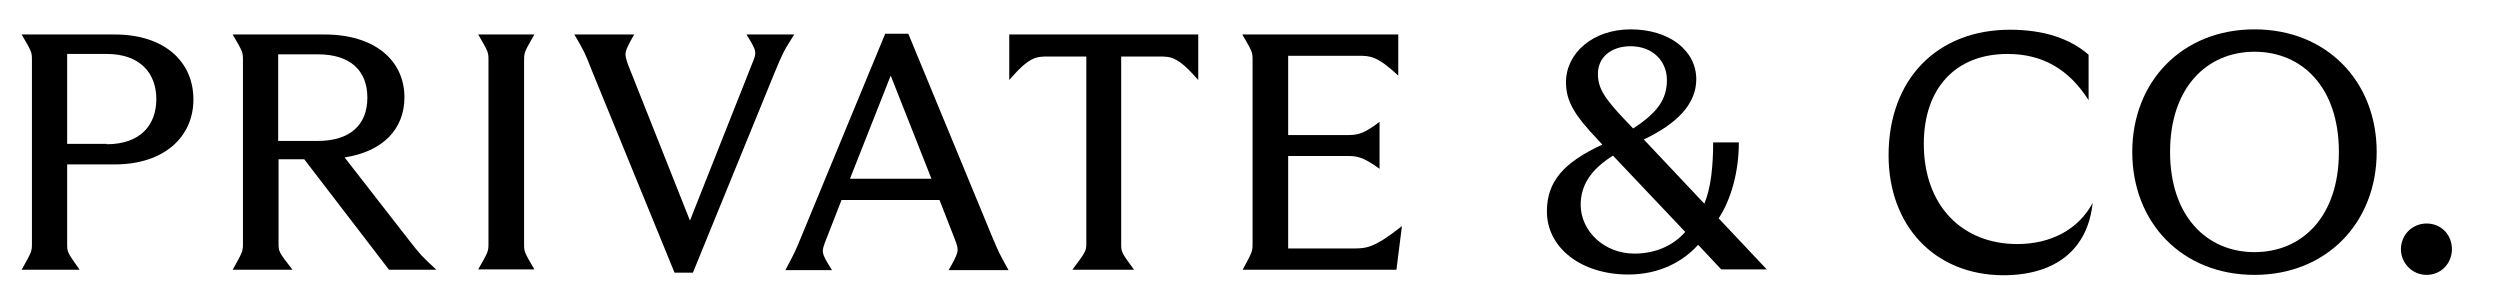
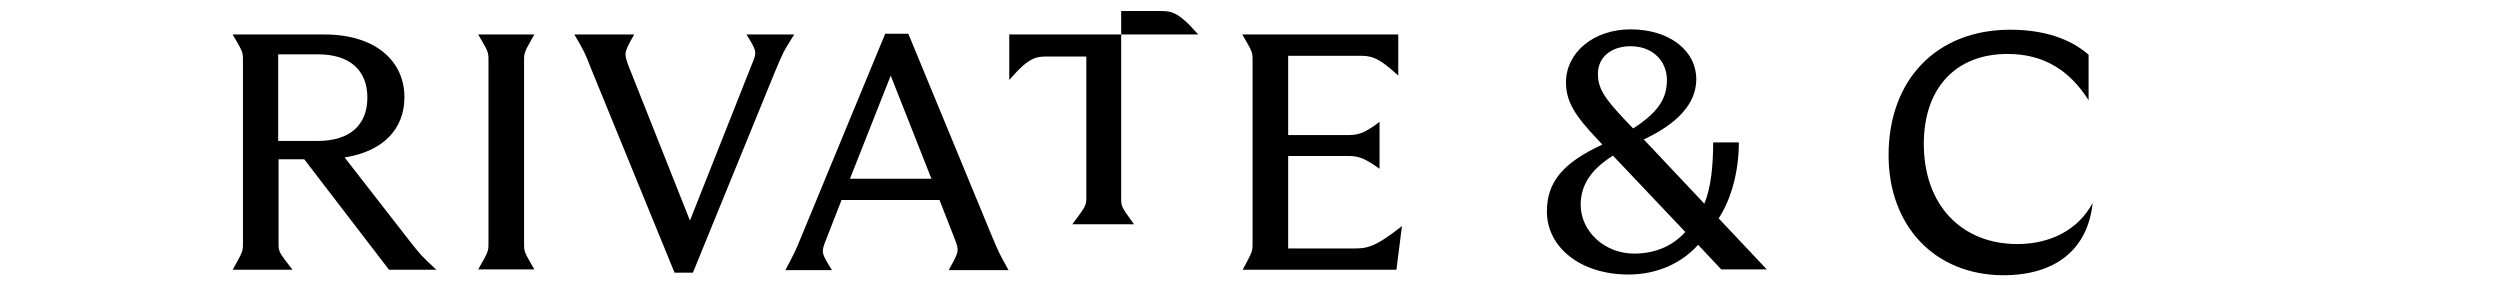
<svg xmlns="http://www.w3.org/2000/svg" xml:space="preserve" style="enable-background:new 0 0 681.2 81.7;" viewBox="0 0 681.2 81.7" y="0px" x="0px" id="Layer_1" version="1.1">
  <style type="text/css">
	.st0{fill:#E20000;}
	.st1{fill:url(#SVGID_1_);}
	.st2{fill:#FFFFFF;}
	.st3{fill:url(#SVGID_00000033371019327386861590000015067123580902182569_);}
	.st4{fill:#010101;}
	.st5{fill:url(#SVGID_00000064347295724622090670000017724795626978943167_);}
	.st6{fill:url(#SVGID_00000163055814076417952680000003468329116888431784_);}
</style>
  <g>
    <g>
-       <path d="M8.7,66.2V16.5c0-2.3,0-2.3-2.8-7.1h25.4c13.4,0,21.4,7.3,21.4,17.7c0,10.3-8.1,17.7-21.4,17.7H18.3v21.6    c0,2.3,0,2.3,3.4,7.1H5.9C8.7,68.5,8.7,68.5,8.7,66.2z M29.1,39.3c9,0,13.5-5.1,13.5-12.3c0-7.1-4.5-12.3-13.5-12.3H18.3v24.5    H29.1z" />
      <path d="M66.2,66.2V16.5c0-2.3,0-2.3-2.8-7.1h25.1c13.5,0,21.7,7,21.7,17.1c0,8.8-6,14.8-16.3,16.4L111.1,65    c3.6,4.6,3.6,4.6,7.8,8.5H106L82.9,43.4h-7v22.8c0,2.4,0,2.4,3.8,7.3H63.4C66.2,68.5,66.2,68.5,66.2,66.2z M86.6,38.4    c8.7,0,13.5-4.3,13.5-11.8s-4.8-11.8-13.5-11.8H75.8v23.6H86.6z" />
      <path d="M133.1,66.2V16.5c0-2.3,0-2.3-2.8-7.1h15.3c-2.8,4.9-2.8,4.9-2.8,7.3v49.6c0,2.3,0,2.3,2.8,7.1h-15.3    C133.1,68.5,133.1,68.5,133.1,66.2z" />
      <path d="M156.5,9.4h16.3c-2.8,5-2.8,5-1.6,8.4L188,60.1l16.8-42.4c1.5-3.6,1.5-3.6-1.4-8.3h13c-3,4.8-3,4.8-5.3,10.3l-22.3,54.6    h-5l-22.5-55C159.3,14.2,159.3,14.2,156.5,9.4z" />
      <path d="M218.5,64.1l22.7-54.9h6.3l22.8,55.2c1.9,4.5,1.9,4.5,4.5,9.2h-16.3c2.9-5.2,2.9-5.2,1.6-8.6l-4.1-10.5h-26.7l-4.1,10.5    c-1.5,3.8-1.5,3.8,1.5,8.6H214C216.7,68.5,216.7,68.5,218.5,64.1z M253.8,48.7l-11.1-28.1l-11.1,28.1H253.8z" />
-       <path d="M274.9,9.4h51.6v12.4c-5.6-6.4-7.4-6.4-10.7-6.4h-10.3v51c0,2.3,0,2.3,3.5,7.1h-16.8c3.8-5.1,3.8-5.1,3.8-7.5V15.4h-10.4    c-3.2,0-5.1,0-10.6,6.4V9.4z" />
+       <path d="M274.9,9.4h51.6c-5.6-6.4-7.4-6.4-10.7-6.4h-10.3v51c0,2.3,0,2.3,3.5,7.1h-16.8c3.8-5.1,3.8-5.1,3.8-7.5V15.4h-10.4    c-3.2,0-5.1,0-10.6,6.4V9.4z" />
      <path d="M341.3,66.2V16.5c0-2.3,0-2.3-2.8-7.1H381v11.2c-5.8-5.4-7.7-5.4-10.9-5.4h-19.1v21.6h15.7c2.9,0,4.5,0,9.2-3.6V46    c-4.8-3.5-6.4-3.5-9.2-3.5h-15.7v25.2h17.6c3.6,0,5.7,0,13.4-6.1l-1.5,11.9h-41.9C341.3,68.5,341.3,68.5,341.3,66.2z" />
      <path d="M426.7,22.4c0-7.9,7.3-14.4,17.6-14.4c10.6,0,17.9,5.8,17.9,13.6c0,6.7-5.2,12.1-14.3,16.4l16.5,17.5    c1.8-4.3,2.4-10.3,2.4-16.7h7c0,8-2.1,15.5-5.5,20.7l13.1,13.9H469l-6.3-6.7c-4.1,4.6-10.6,8.1-19,8.1c-12.9,0-22.2-7.3-22.2-17.2    c0-8.1,4.5-13.3,15.1-18.2l-1-1.1C429,31.4,426.7,27.6,426.7,22.4z M445.3,69.1c6,0,10.7-2.3,13.9-5.9l-19.7-20.8    c-6,3.8-8.8,8-8.8,13.5C430.8,63.1,437.2,69.1,445.3,69.1z M442.8,32.7l2.2,2.3c6.8-4.4,9.2-8.1,9.2-13.2c0-5-3.7-9.2-9.9-9.2    c-5.4,0-8.9,3.1-8.9,7.5C435.4,24,437.1,26.7,442.8,32.7z" />
      <path d="M514.6,42.3c0-20.7,13.2-34.2,33.1-34.2c9.2,0,16.3,2.4,21.4,6.8v12.4c-5.4-8.5-12.6-12.6-22.1-12.6    c-14.1,0-22.8,9.3-22.8,24.5c0,16.7,10.3,27.3,25.5,27.3c9,0,16.6-3.9,20.5-11.2c-1.3,12.6-10,19.7-24.4,19.7    C527.1,74.9,514.6,61.5,514.6,42.3z" />
-       <path d="M581,41.4C581,22.2,594.6,8,614.3,8c19.7,0,33.3,14.2,33.3,33.4S634,74.9,614.3,74.9C594.6,74.9,581,60.7,581,41.4z     M614.3,68.7c13,0,23-9.7,23-27.3s-10-27.3-23-27.3c-12.9,0-23,9.7-23,27.3S601.4,68.7,614.3,68.7z" />
-       <path d="M654.2,67.9c0-3.9,3.1-7,7-7c3.9,0,6.9,3,6.9,7c0,3.8-2.9,7-6.9,7C657.3,74.9,654.2,71.7,654.2,67.9z" />
    </g>
  </g>
</svg>